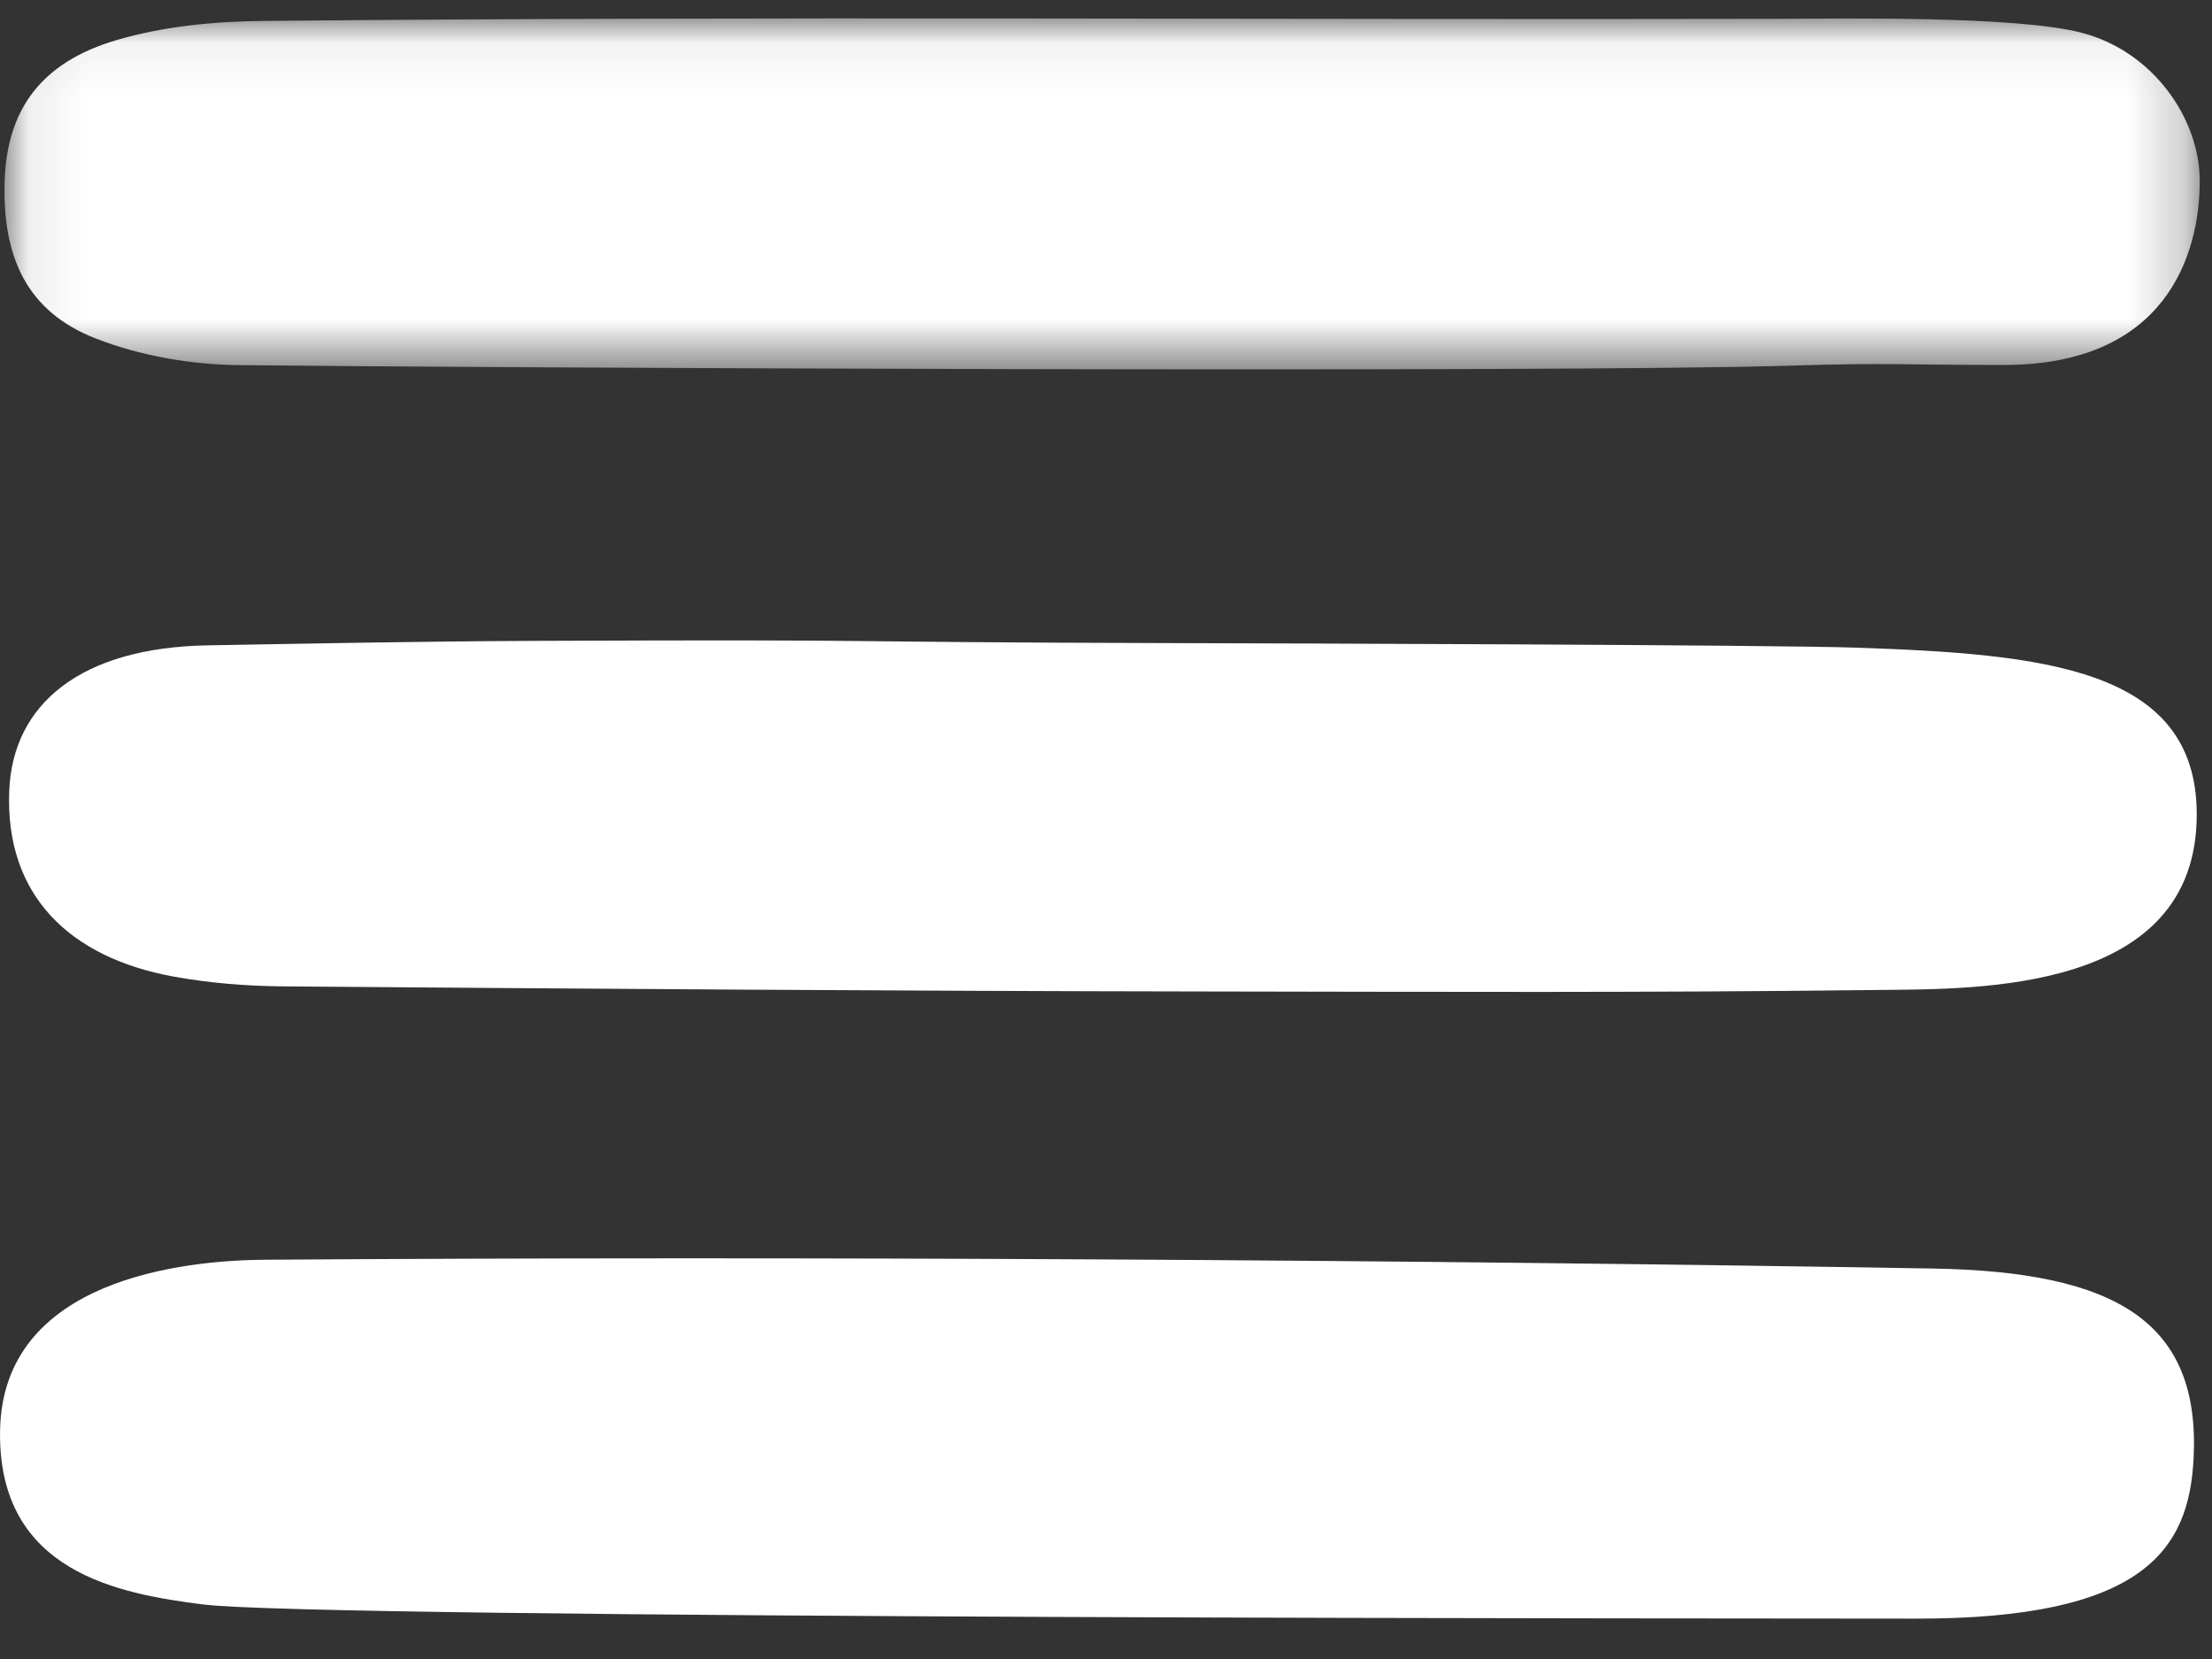
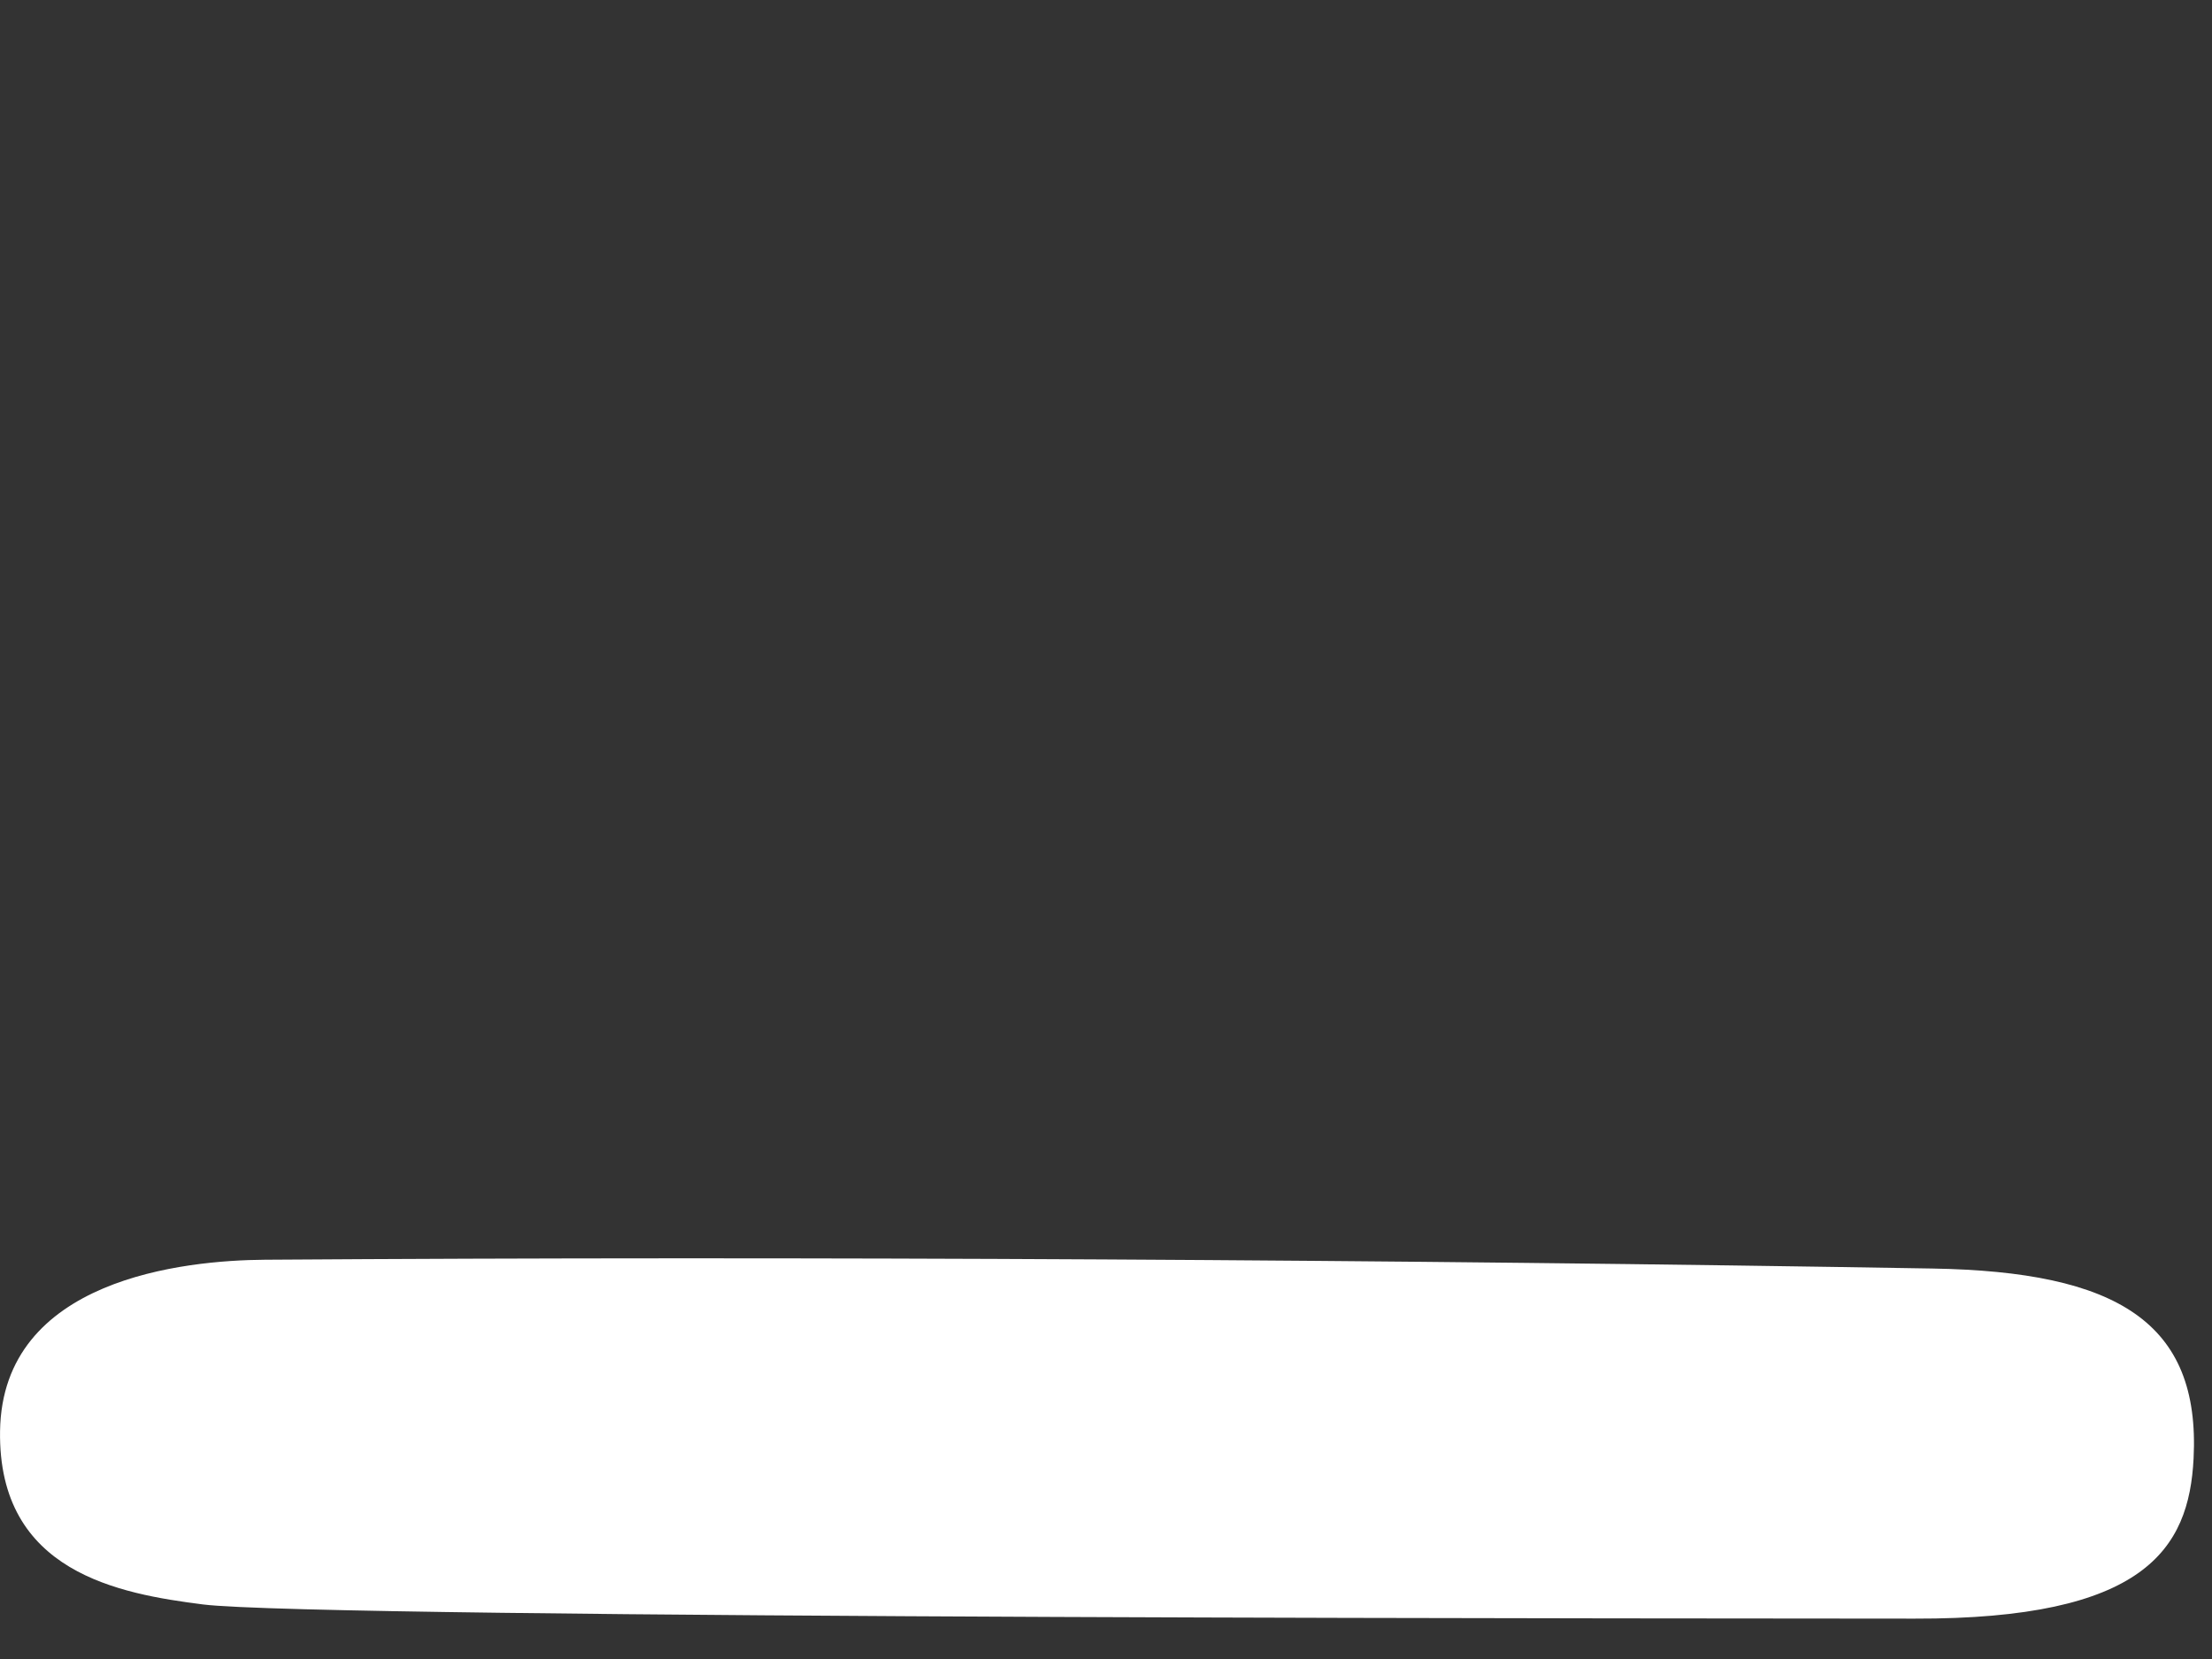
<svg xmlns="http://www.w3.org/2000/svg" xmlns:xlink="http://www.w3.org/1999/xlink" width="40px" height="30px" viewBox="0 0 40 30" version="1.1">
  <rect x="0" y="0" width="40" height="30" fill="#333333" stroke="none" />
  <title>hier_hamburger_white</title>
  <desc>Created with Sketch.</desc>
  <defs>
-     <polygon id="path-1" points="0.081 0.063 39.778 0.063 39.778 6.41 0.081 6.41" />
-   </defs>
+     </defs>
  <g id="Symbols" stroke="none" stroke-width="1" fill="none" fill-rule="evenodd">
    <g id="header_desktop" transform="translate(-1209, -30)">
      <g id="hier_hamburger_white" transform="translate(1209, 30)">
        <g>
          <path d="M3.667,29.013 C2.167,28.821 -0.038,28.439 0.001,25.877 C0.042,23.124 3.333,22.79 4.792,22.78 C14.501,22.714 25.4,22.778 34.945,22.939 C38.278,22.995 39.792,23.908 39.667,26.374 C39.584,28.018 38.778,29.28 34.621,29.27 C32.356,29.265 5.754,29.279 3.667,29.013" id="Fill-1" fill="#FFFFFF" />
-           <path d="M33.959,17.902 C29.63,17.953 26.118,17.935 21.788,17.929 C16.239,17.921 10.689,17.88 5.139,17.837 C4.476,17.832 3.804,17.78 3.153,17.662 C1.253,17.32 0.09,16.187 0.167,14.3 C0.231,12.729 1.459,11.711 3.751,11.67 C5.803,11.634 7.614,11.598 9.667,11.589 C16.718,11.56 14.325,11.612 21.376,11.63 C22.872,11.633 32.046,11.66 33.542,11.711 C36.945,11.826 39.709,12.075 39.724,14.705 C39.742,17.967 35.737,17.881 33.959,17.902" id="Fill-3" fill="#FFFFFF" />
          <g id="Group-7" transform="translate(0, 0.27)">
            <mask id="mask-2" fill="white">
              <use xlink:href="#path-1" />
            </mask>
            <g id="Clip-6" />
-             <path d="M4.334,6.333 C3.463,6.324 2.553,6.17 1.734,5.852 C0.484,5.366 0.041,4.377 0.084,3.005 C0.124,1.723 0.734,0.856 2.114,0.453 C2.96,0.205 3.866,0.118 4.746,0.109 C13.631,0.021 23.268,0.09 32.153,0.07 C33.36,0.067 36.476,0.013 37.653,0.325 C38.949,0.669 39.781,1.887 39.778,3.008 C39.776,4.356 39.153,6.33 36.237,6.33 C34.412,6.33 34.188,6.286 32.382,6.342 C28.165,6.474 8.554,6.381 4.334,6.333" id="Fill-5" fill="#FFFFFF" mask="url(#mask-2)" />
          </g>
        </g>
      </g>
    </g>
  </g>
</svg>